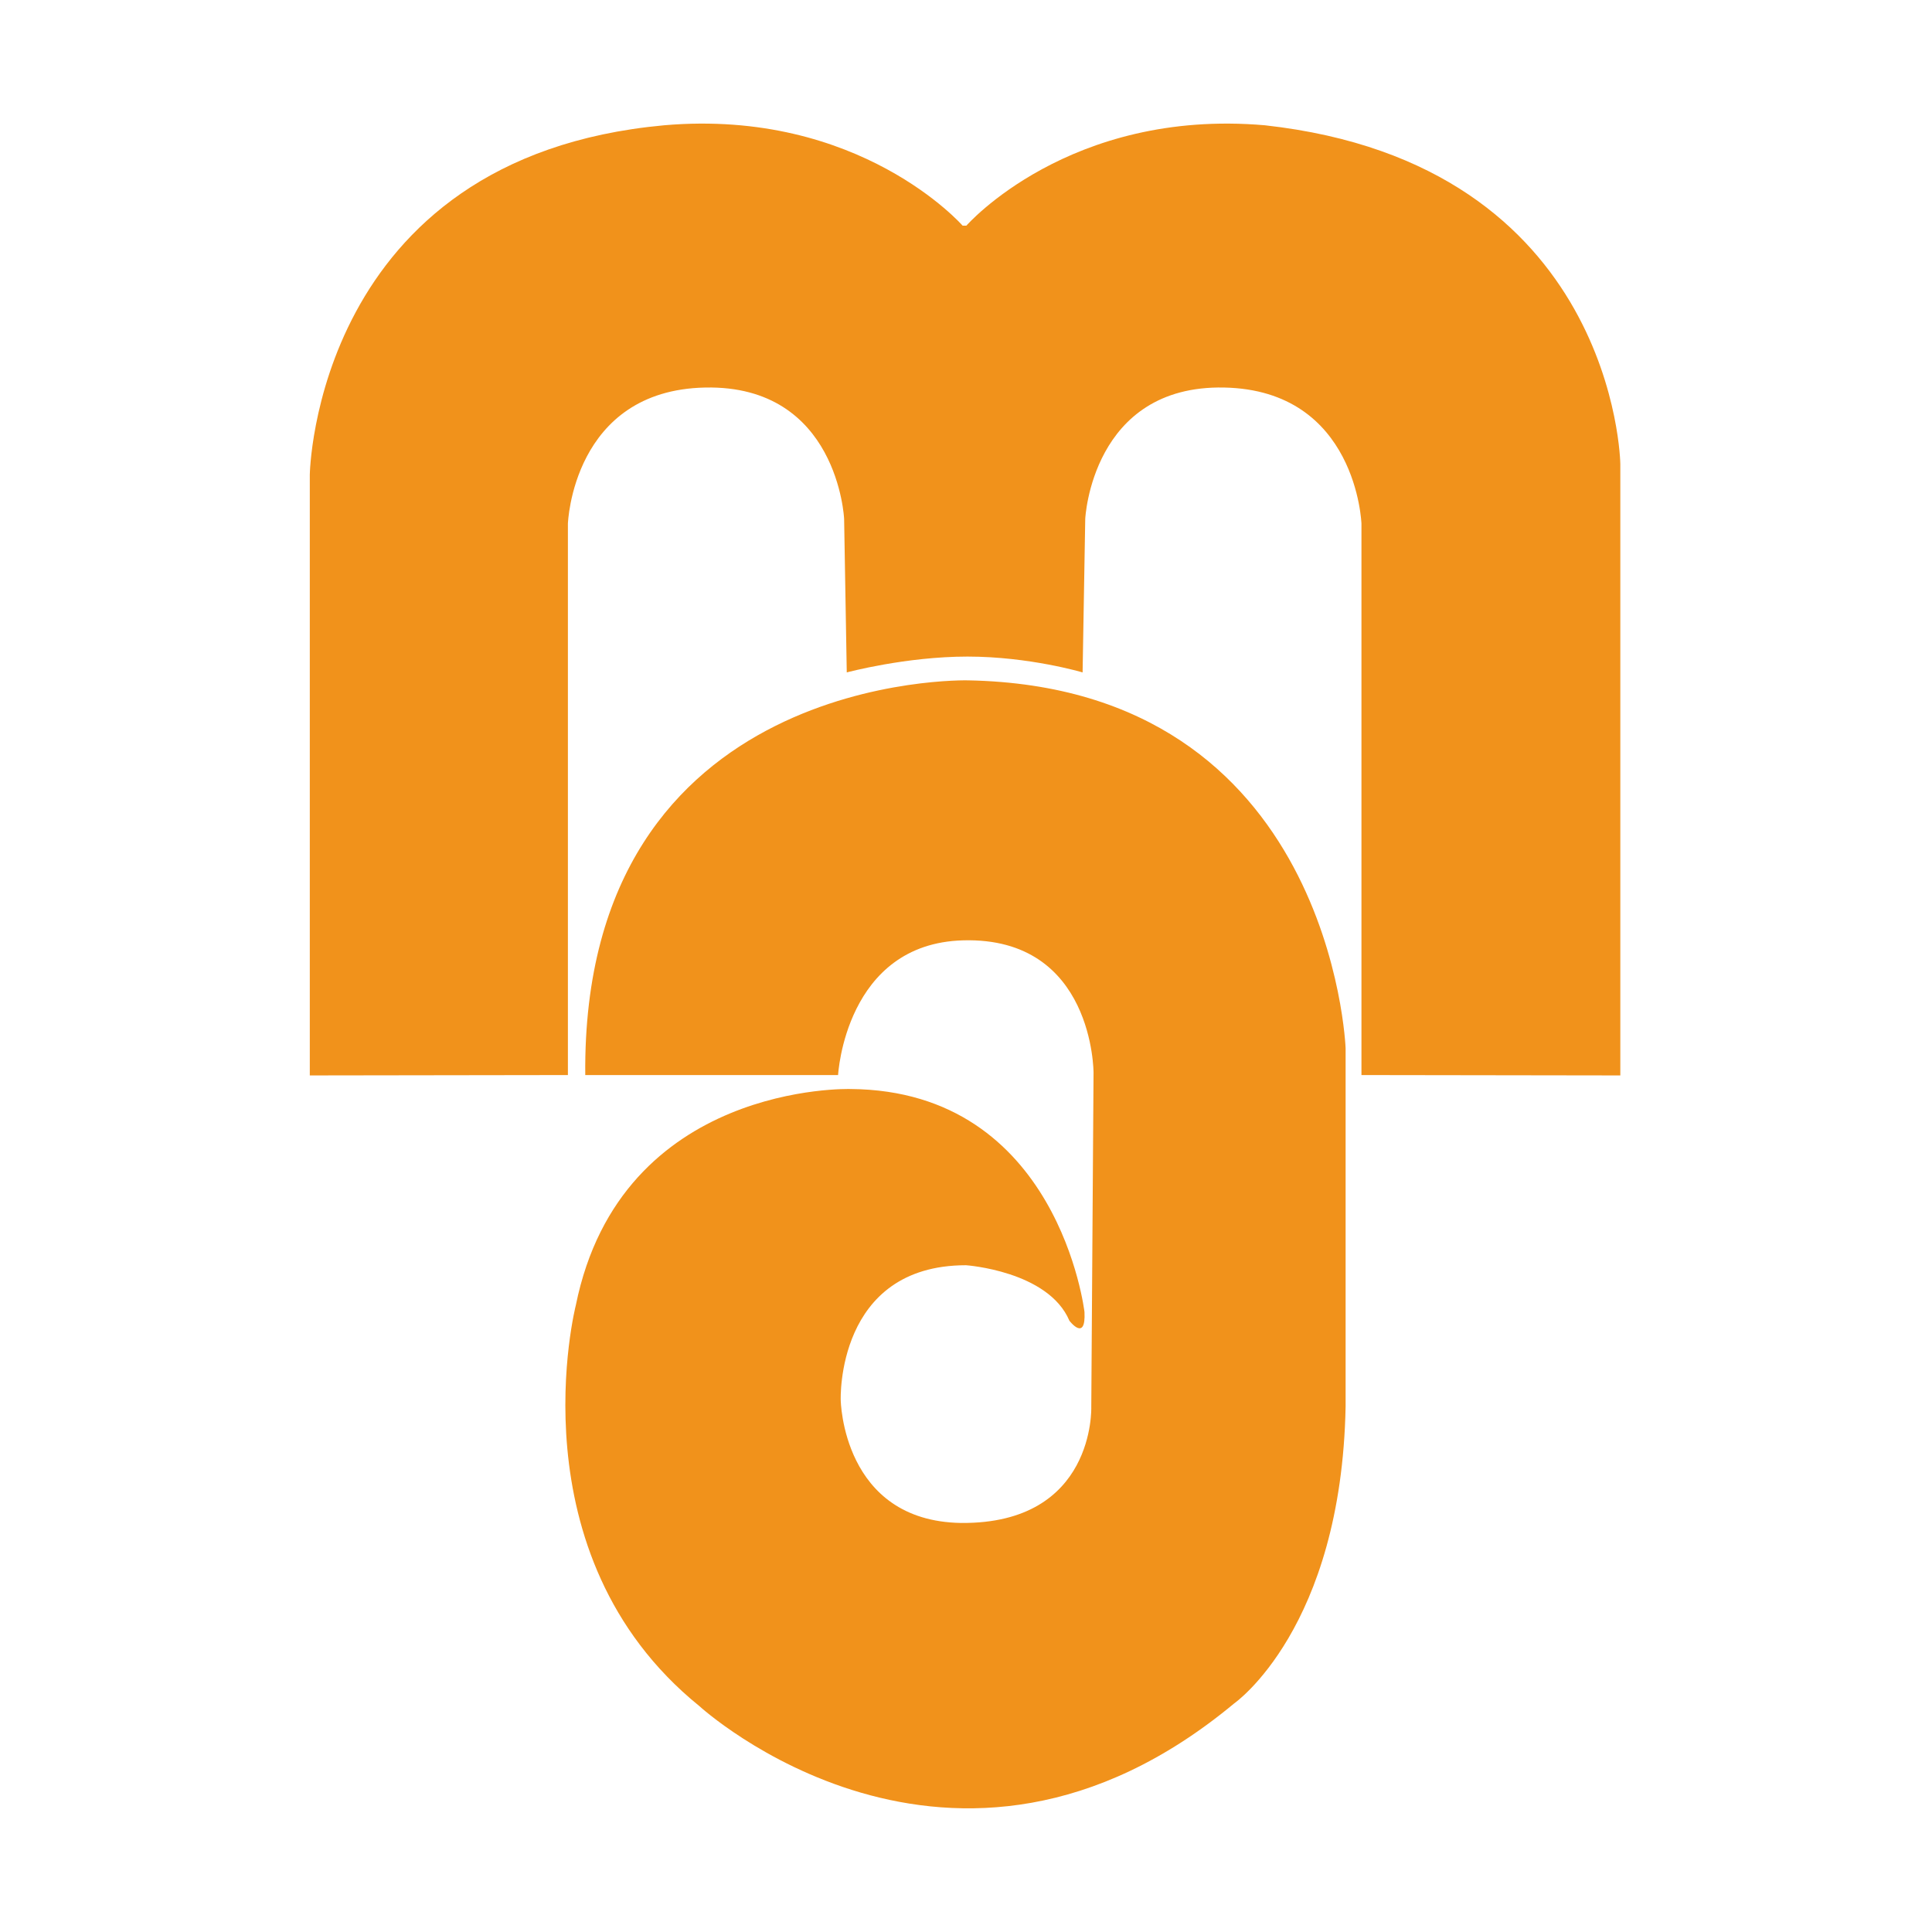
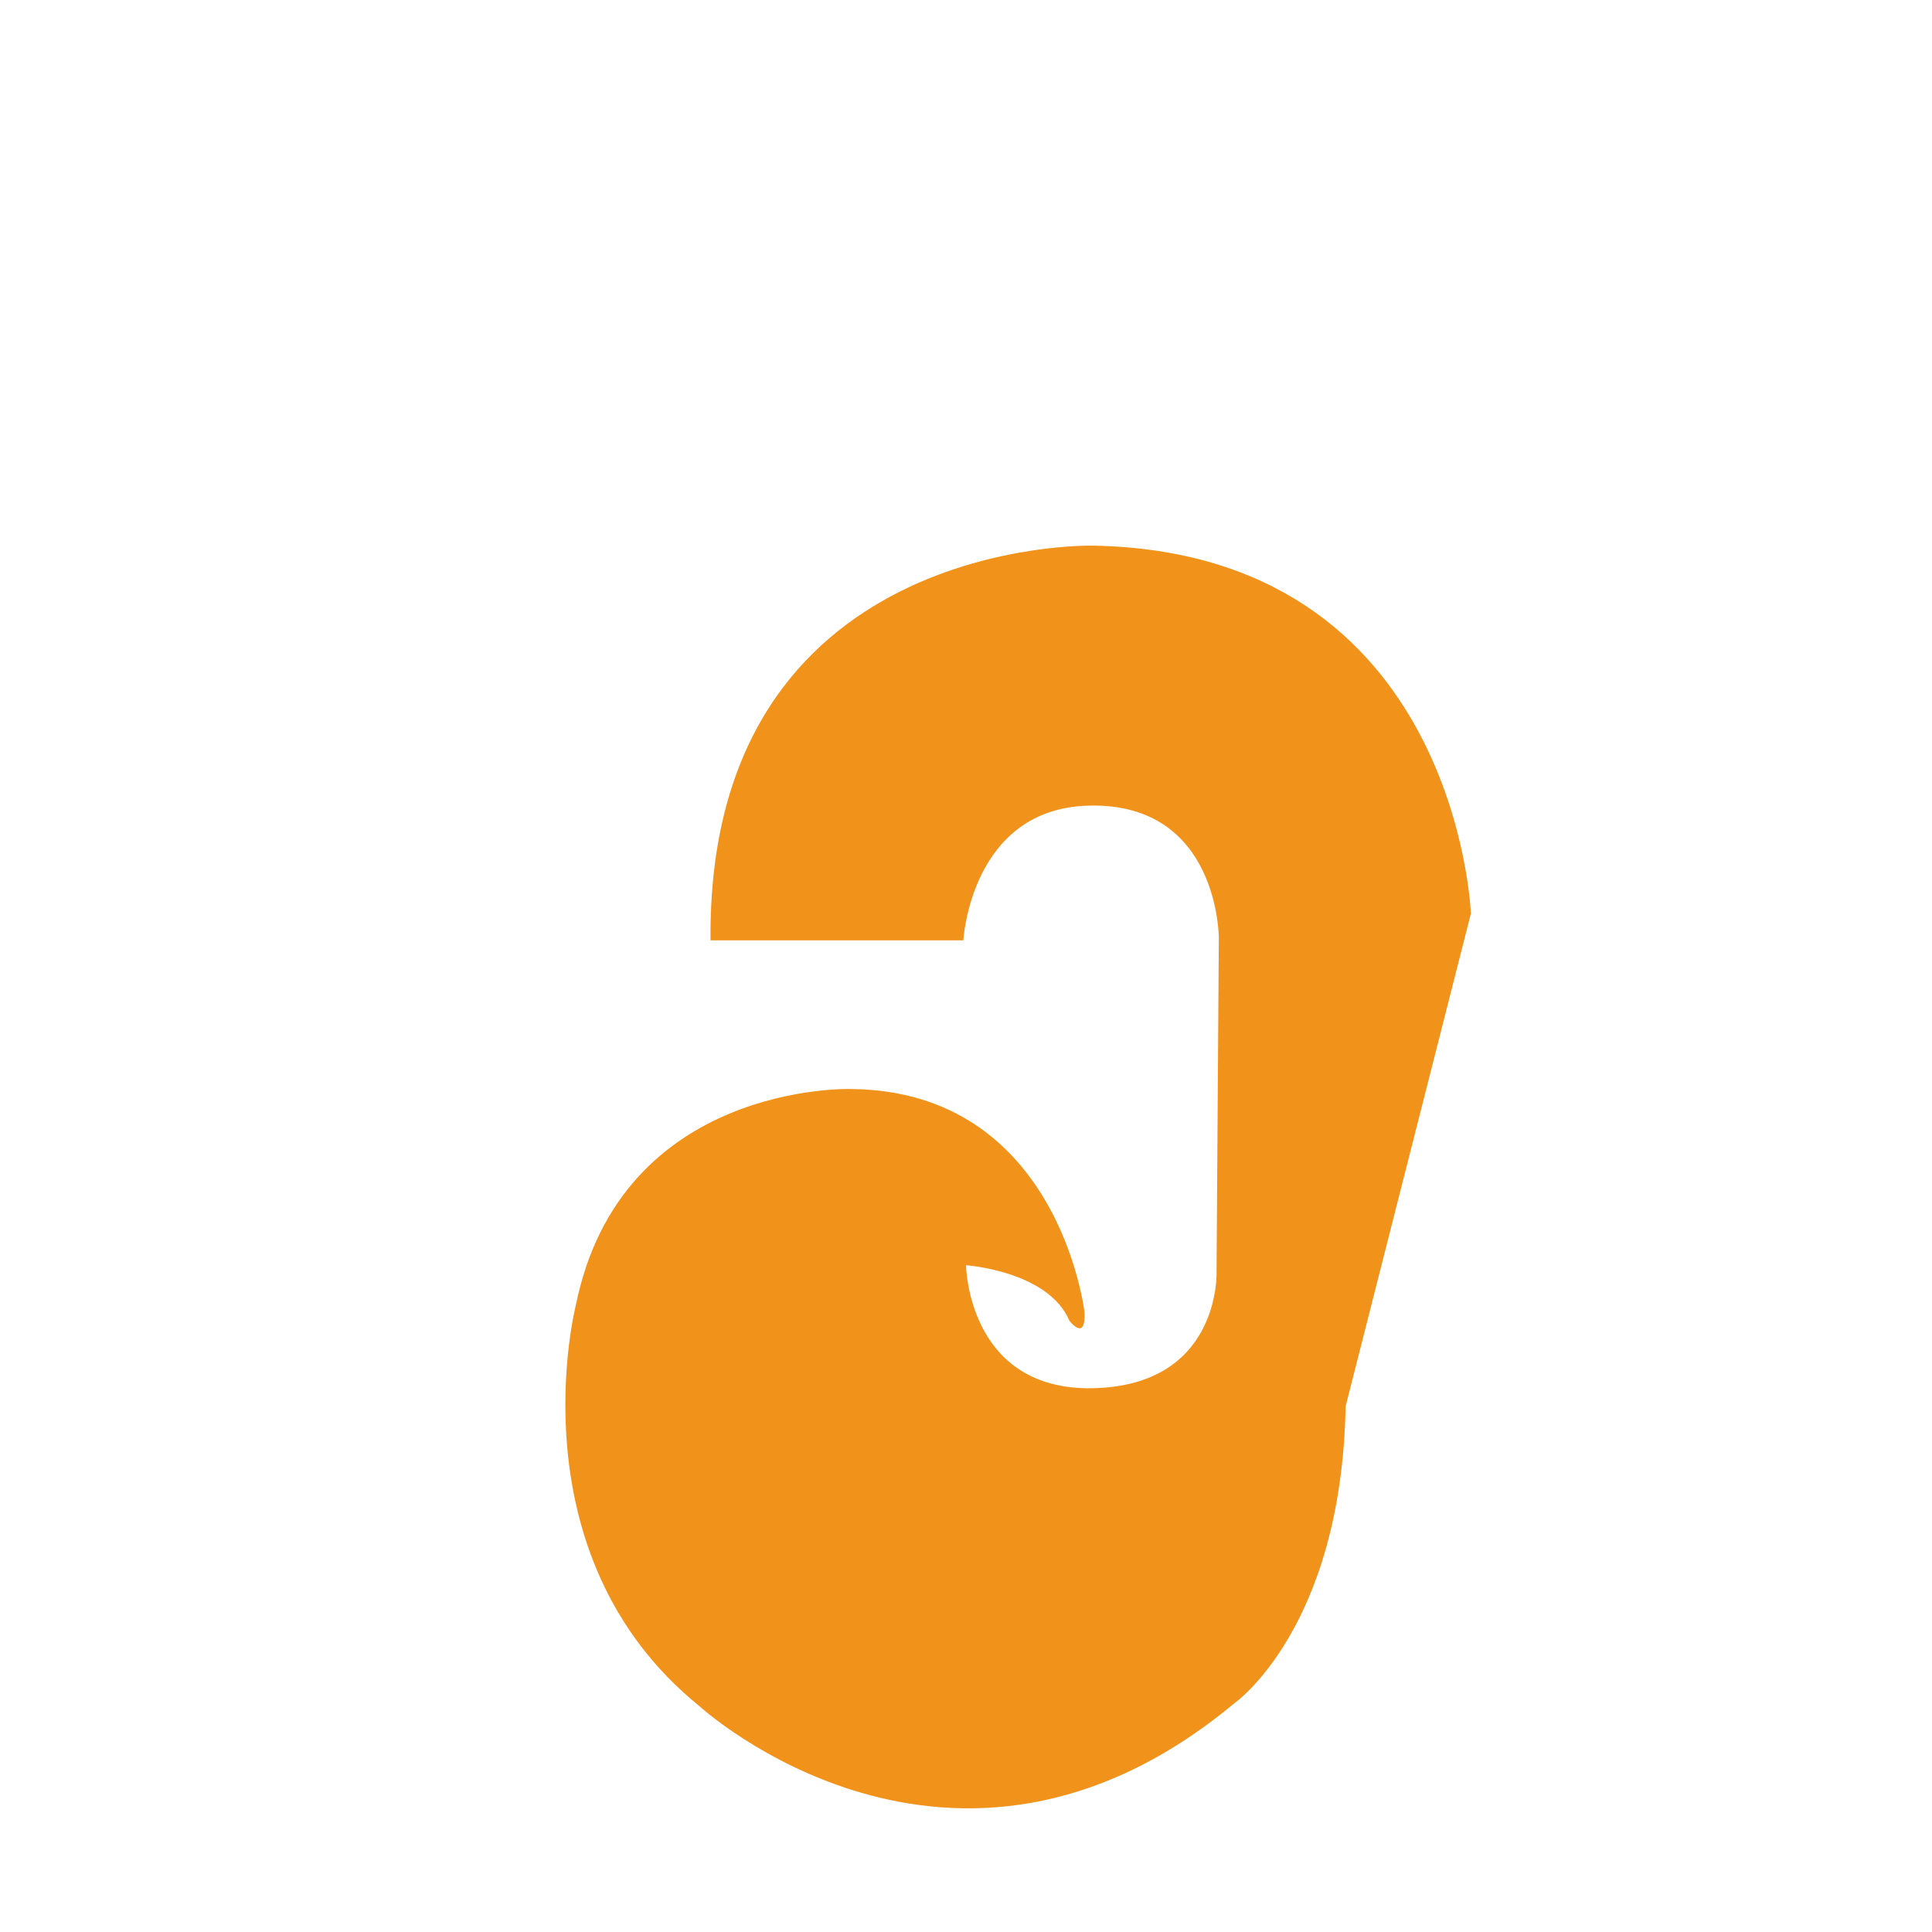
<svg xmlns="http://www.w3.org/2000/svg" id="Livello_1" x="0px" y="0px" viewBox="0 0 512 512" style="enable-background:new 0 0 512 512;" xml:space="preserve">
  <style type="text/css">	.st0{fill:#F1921B;}</style>
  <g>
-     <path class="st0" d="M256.1,59.8c0,0,27.2-31.1,79.1-26.6c93.1,10.3,94.2,89.7,94.2,89.7V285l-68.6-0.1c0,0,0-120.4,0-146.1  c0,0-1.2-35.4-36.4-36.1c-35.1-0.7-36.8,34.8-36.8,34.8l-0.7,40.7c0,0-14.1-4.2-30.5-4.2s-32,4.2-32,4.2l-0.7-40.7  c0,0-1.6-35.5-36.8-34.8s-36.4,36.1-36.4,36.1c0,25.6,0,146.1,0,146.1L82.1,285V125.8c0,0,1.2-84.1,93.9-92.6  c51.9-4.5,79.1,26.6,79.1,26.6" />
-     <path class="st0" d="M356.6,372.7c-1.1,58.9-29.5,78.7-29.5,78.7c-74.8,62.2-141.8,0.7-141.8,0.7c-49.6-40.2-32.7-106.2-32.7-106.2  c12-59.2,72.8-57.3,72.8-57.3c55.2,0.4,62,59.1,62,59.1c0.4,8.1-4,2.3-4,2.3c-5.6-13.2-27.4-14.7-27.4-14.7  c-34.5,0-33.2,35.7-33.2,35.7s0.4,32.1,31.9,32.6c35.6,0.3,34.5-30.7,34.5-30.7l0.6-88.6c0,0,0.1-36-34.5-35.1  c-31.3,0.8-33.2,35.7-33.2,35.7h-67c-1-107.2,101.4-104.6,101.4-104.6c96.6,1.8,100.1,97.5,100.1,97.5L356.6,372.7L356.6,372.7z" />
+     <path class="st0" d="M356.6,372.7c-1.1,58.9-29.5,78.7-29.5,78.7c-74.8,62.2-141.8,0.7-141.8,0.7c-49.6-40.2-32.7-106.2-32.7-106.2  c12-59.2,72.8-57.3,72.8-57.3c55.2,0.4,62,59.1,62,59.1c0.4,8.1-4,2.3-4,2.3c-5.6-13.2-27.4-14.7-27.4-14.7  s0.4,32.1,31.9,32.6c35.6,0.3,34.5-30.7,34.5-30.7l0.6-88.6c0,0,0.1-36-34.5-35.1  c-31.3,0.8-33.2,35.7-33.2,35.7h-67c-1-107.2,101.4-104.6,101.4-104.6c96.6,1.8,100.1,97.5,100.1,97.5L356.6,372.7L356.6,372.7z" />
  </g>
</svg>